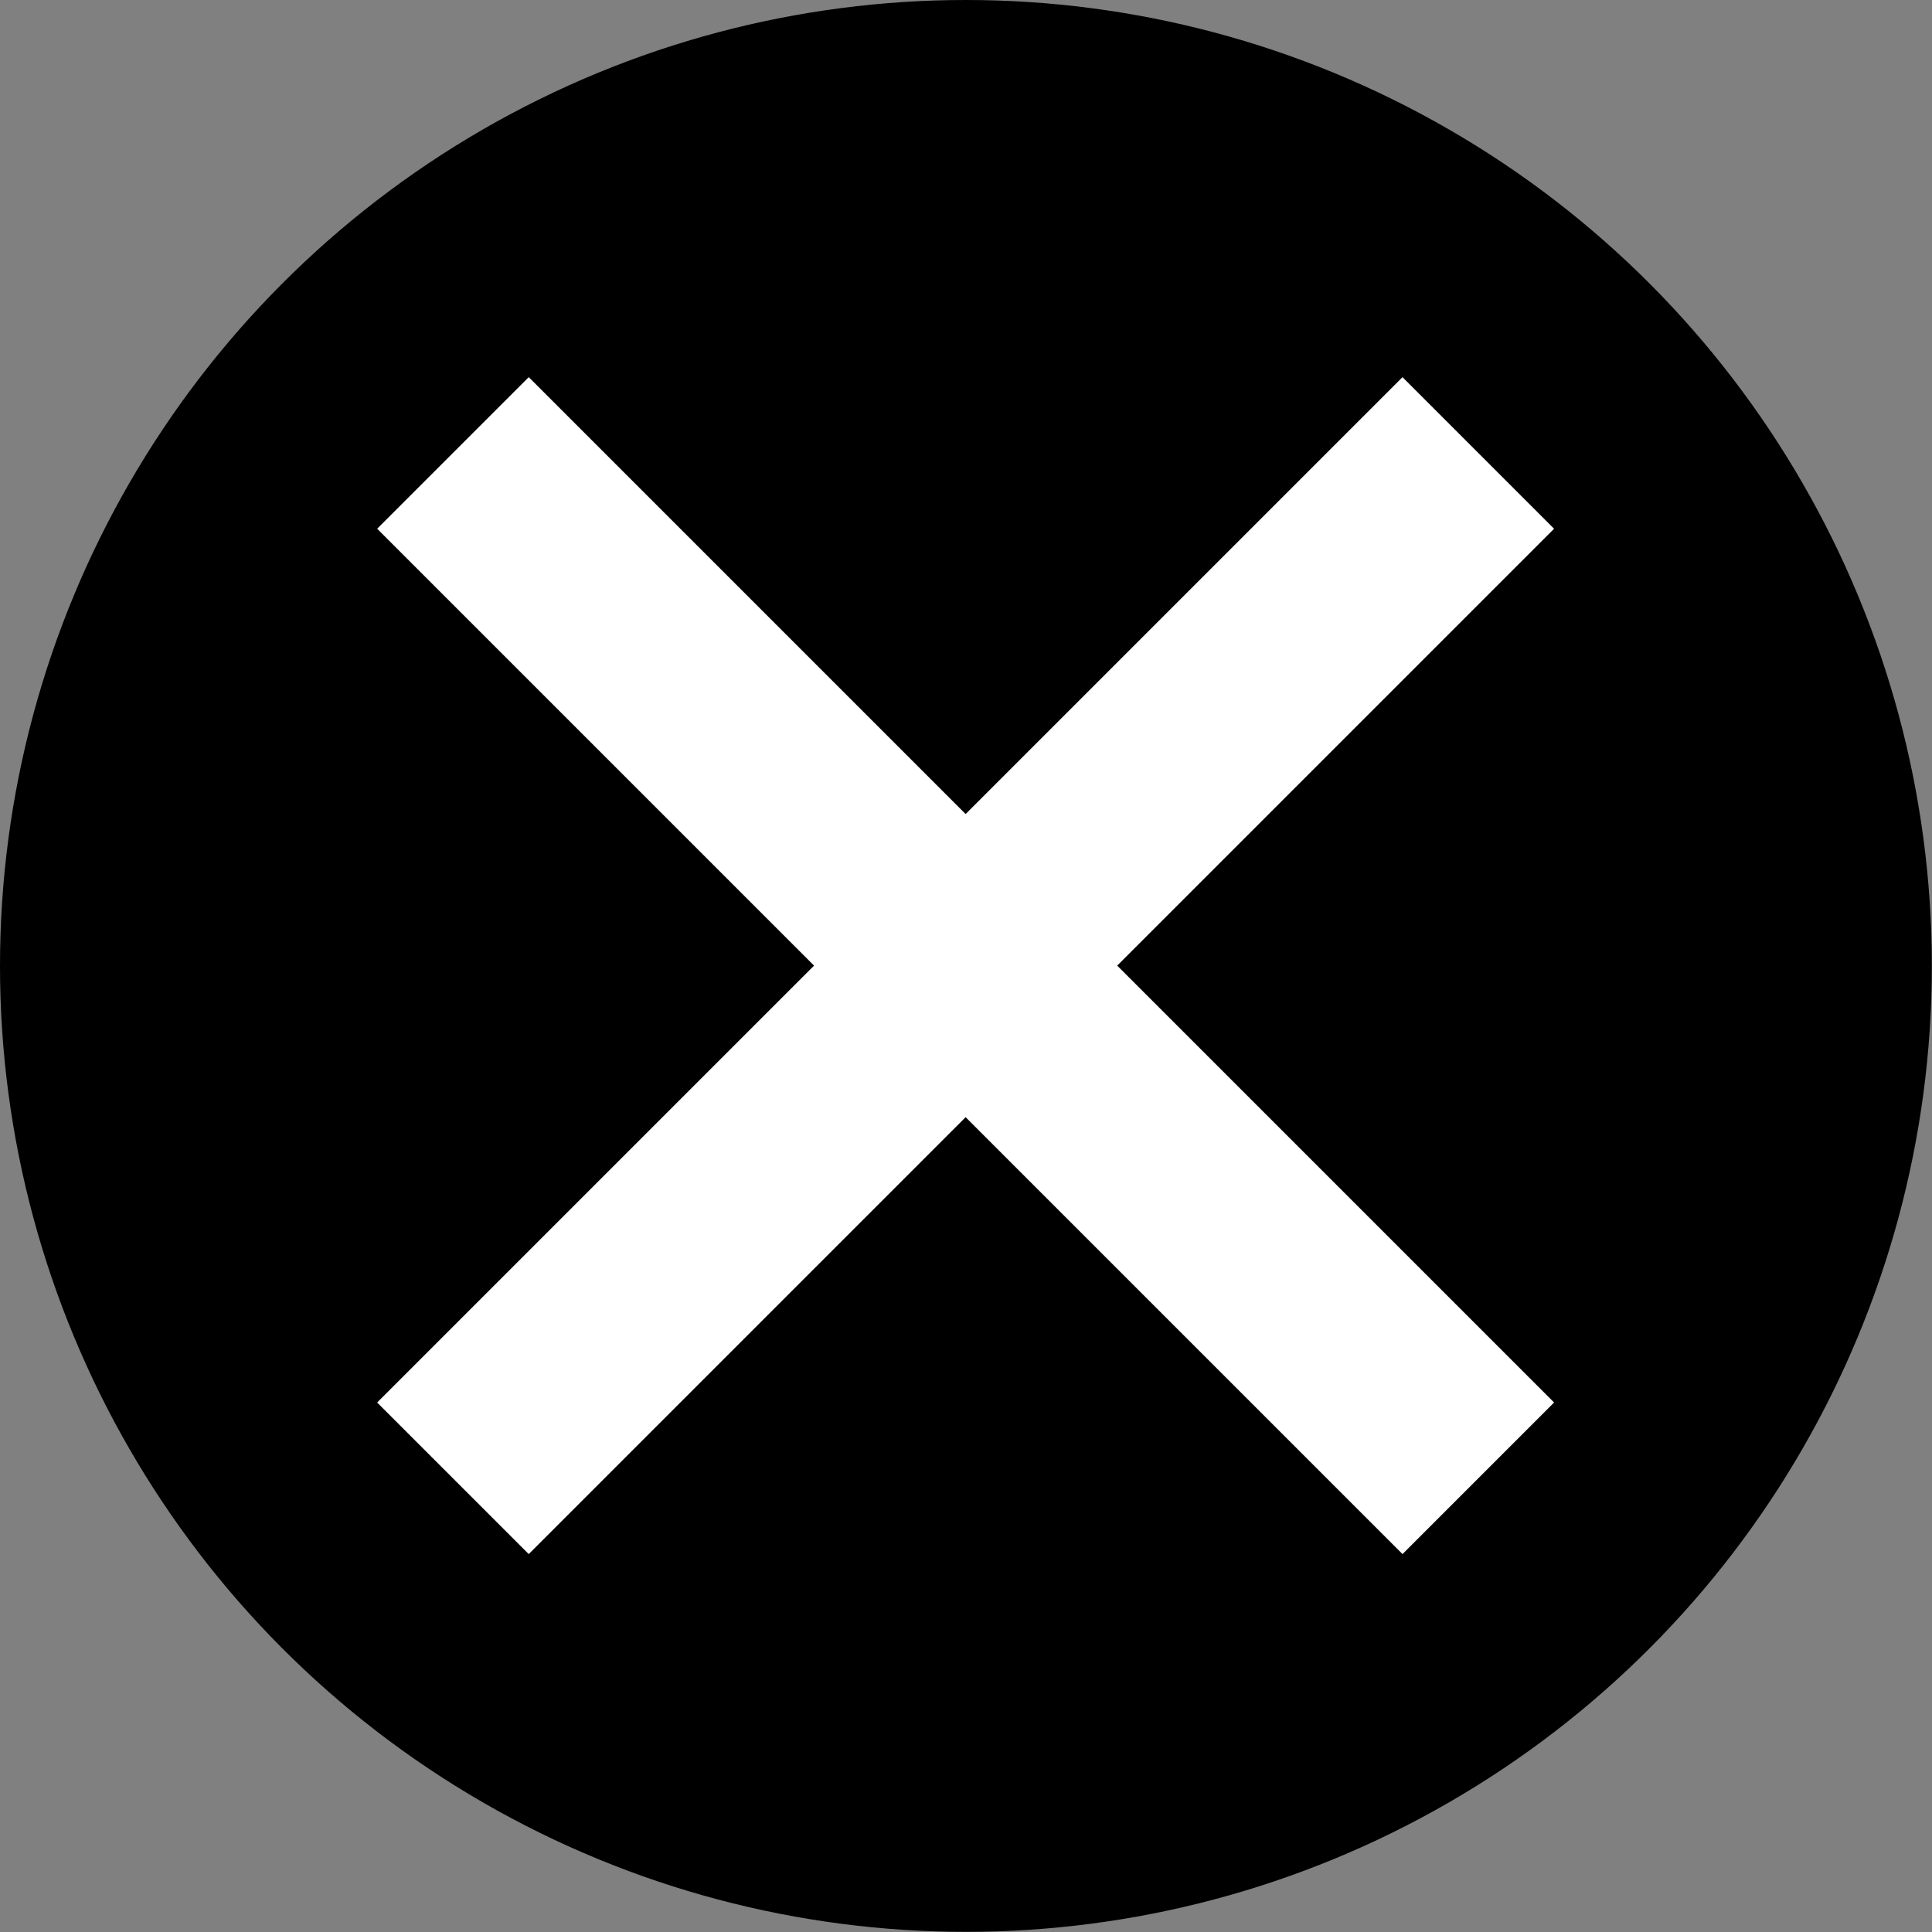
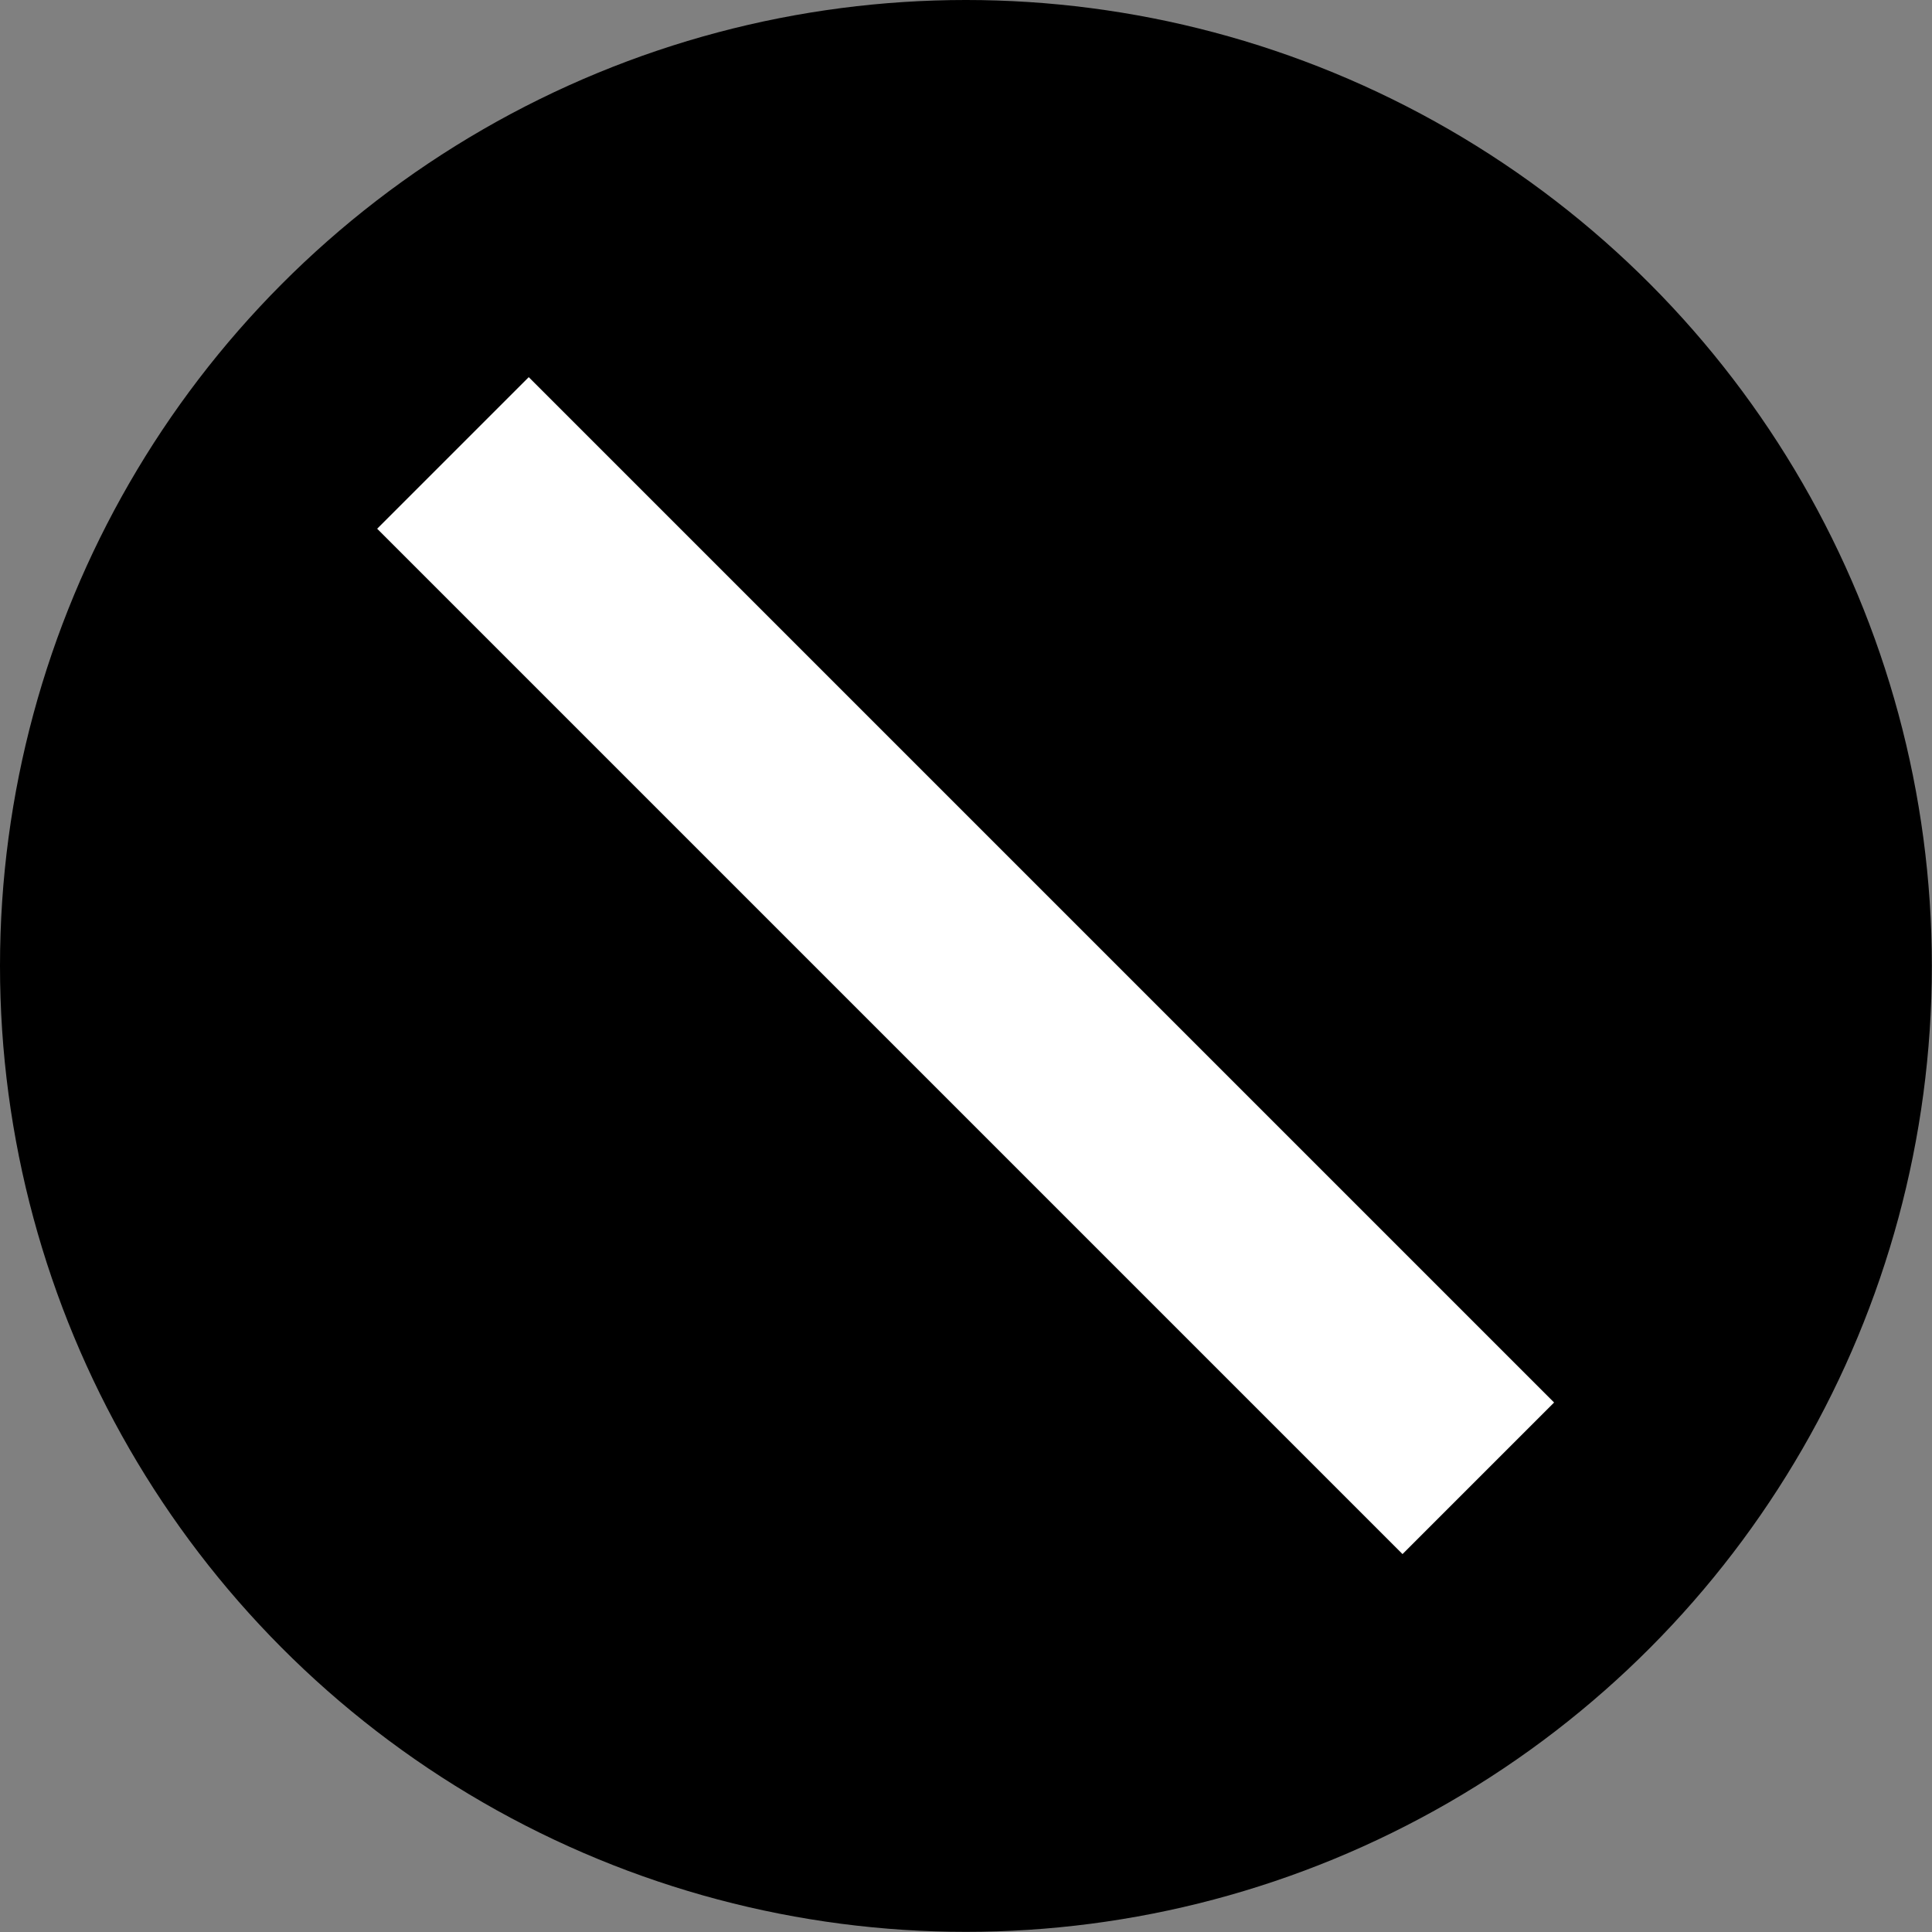
<svg xmlns="http://www.w3.org/2000/svg" width="100%" height="100%" viewBox="0 0 8684 8684" version="1.1" xml:space="preserve" style="fill-rule:evenodd;clip-rule:evenodd;stroke-linejoin:round;stroke-miterlimit:1.5;">
  <rect x="0" y="0" width="8684" height="8684" fill="#808080" stroke="none" />
  <circle cx="4341.67" cy="4341.67" r="4341.67" />
  <g>
    <path d="M2035.89,2035.89l4608.78,4608.78" style="fill:none;stroke:#fff;stroke-width:963.48px;" />
-     <path d="M6644.66,2035.89l-4608.78,4608.78" style="fill:none;stroke:#fff;stroke-width:963.48px;" />
  </g>
</svg>